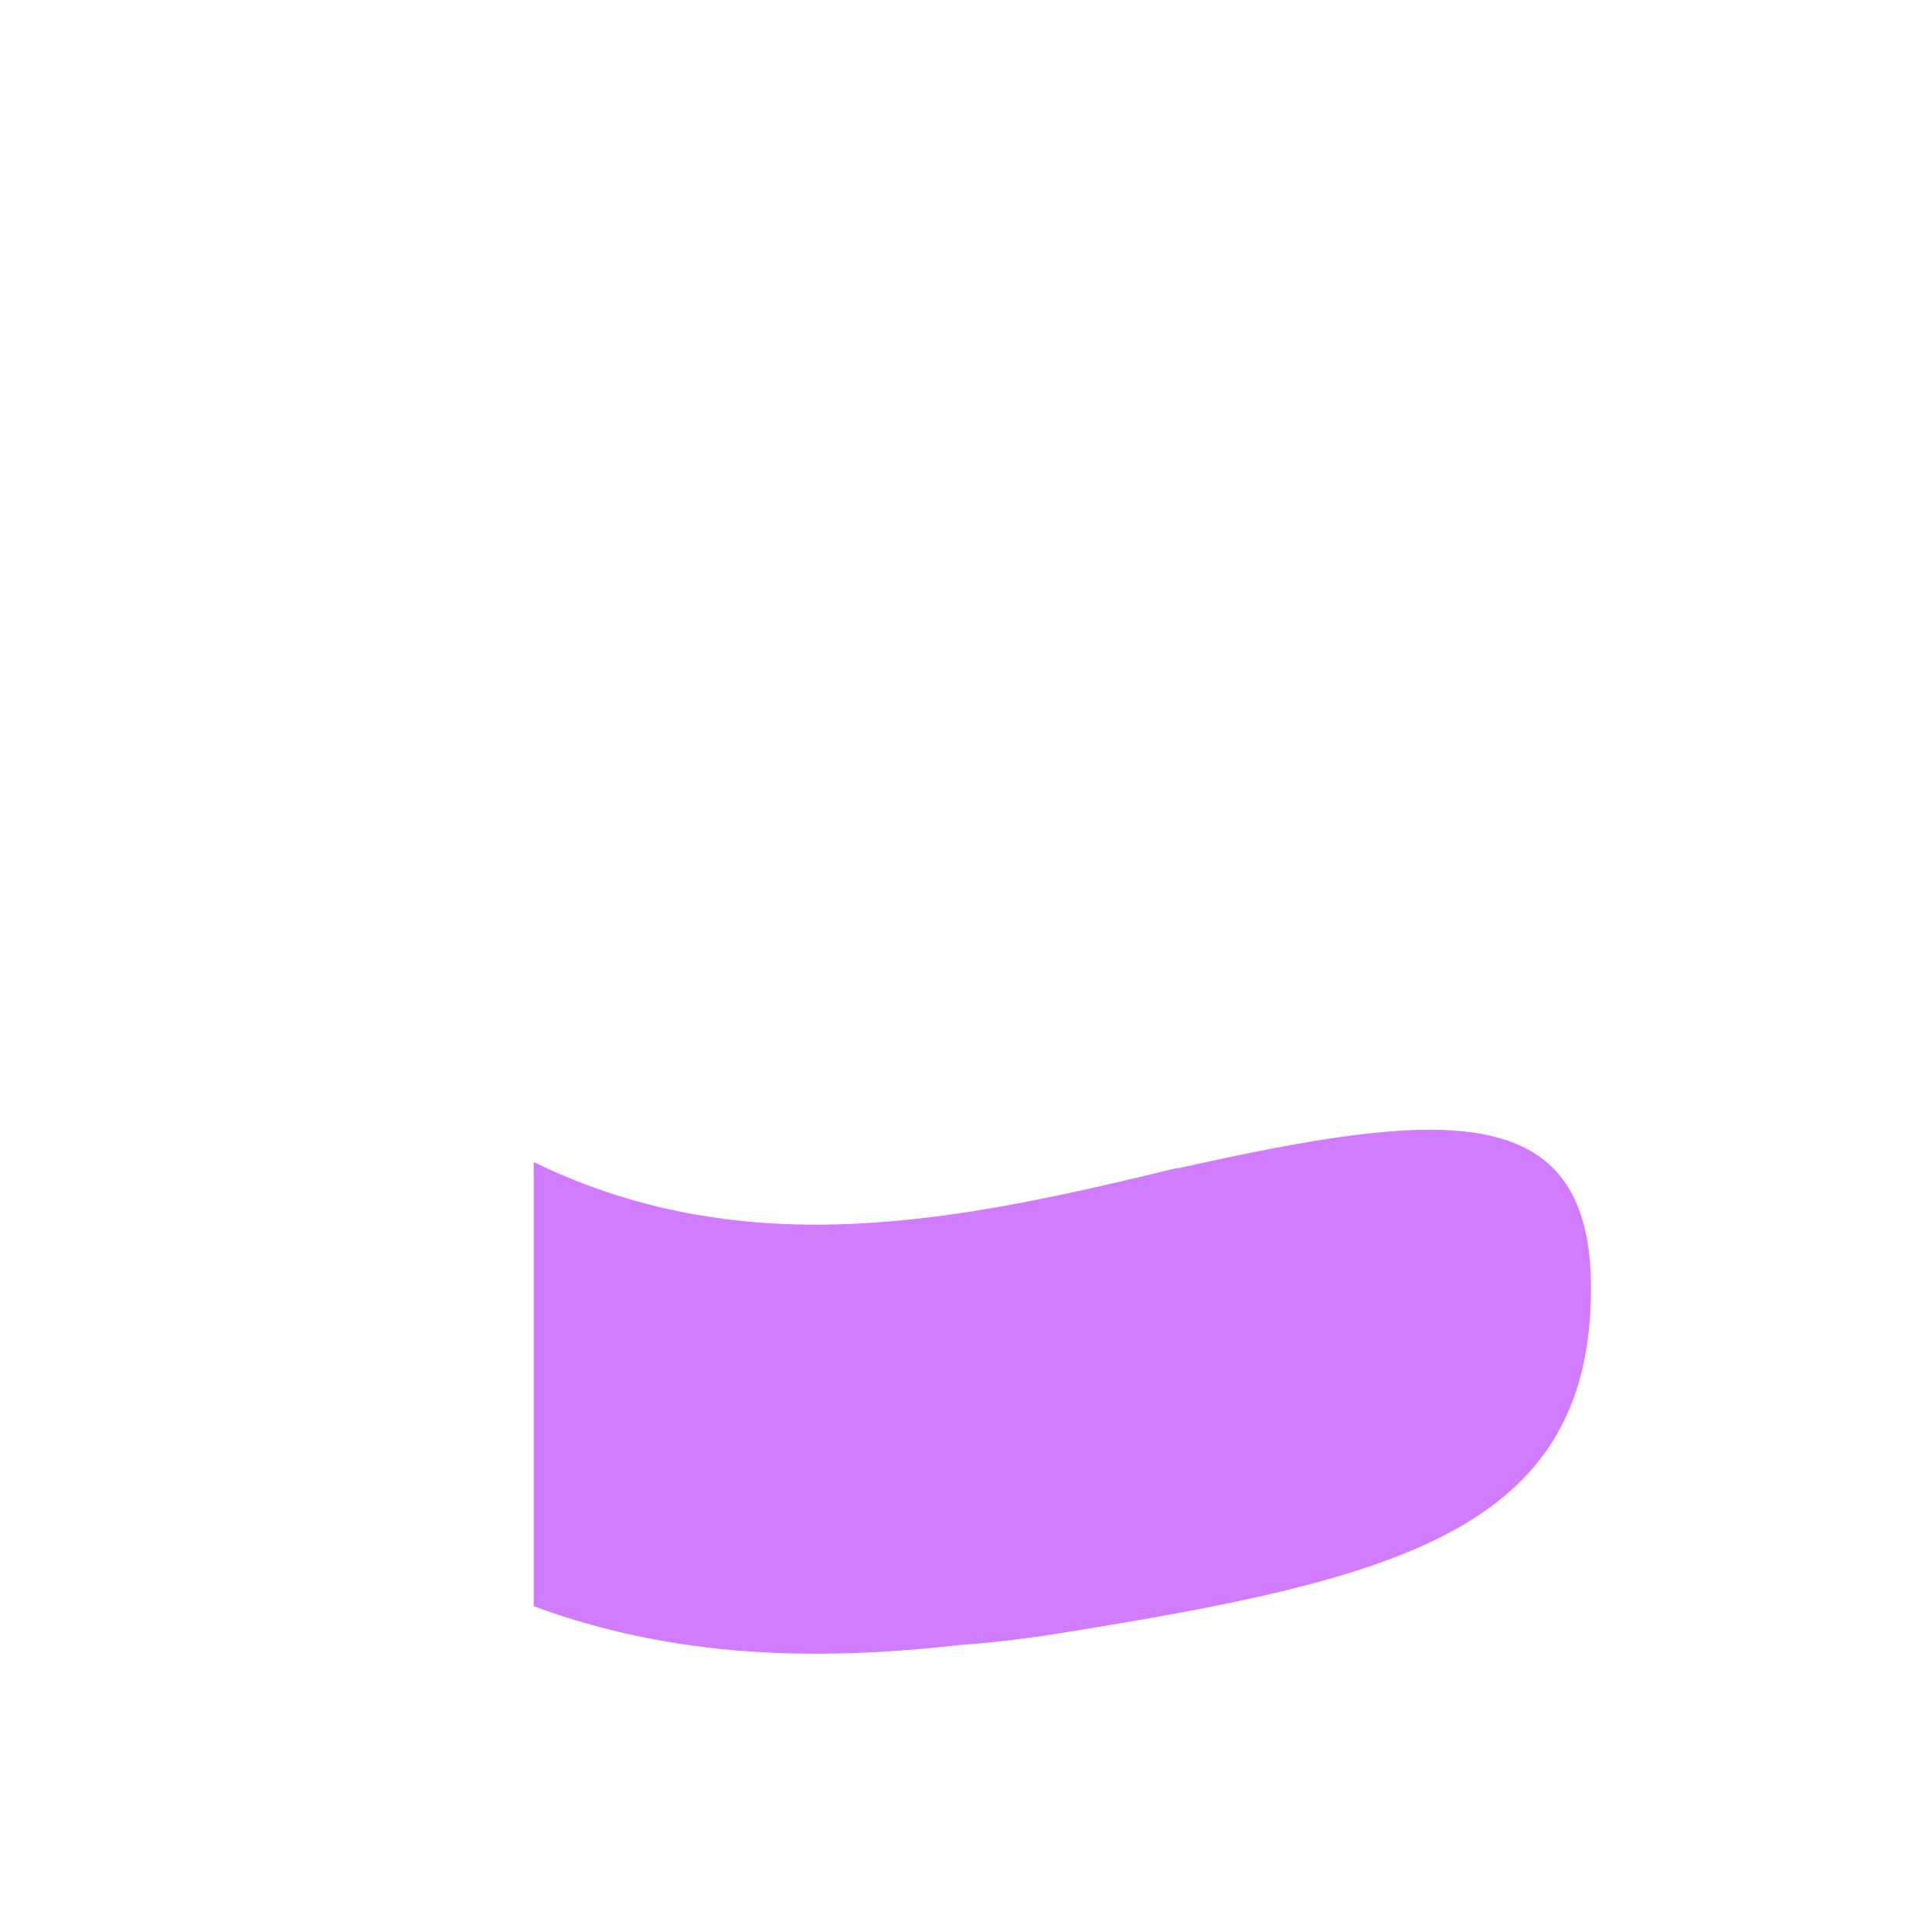
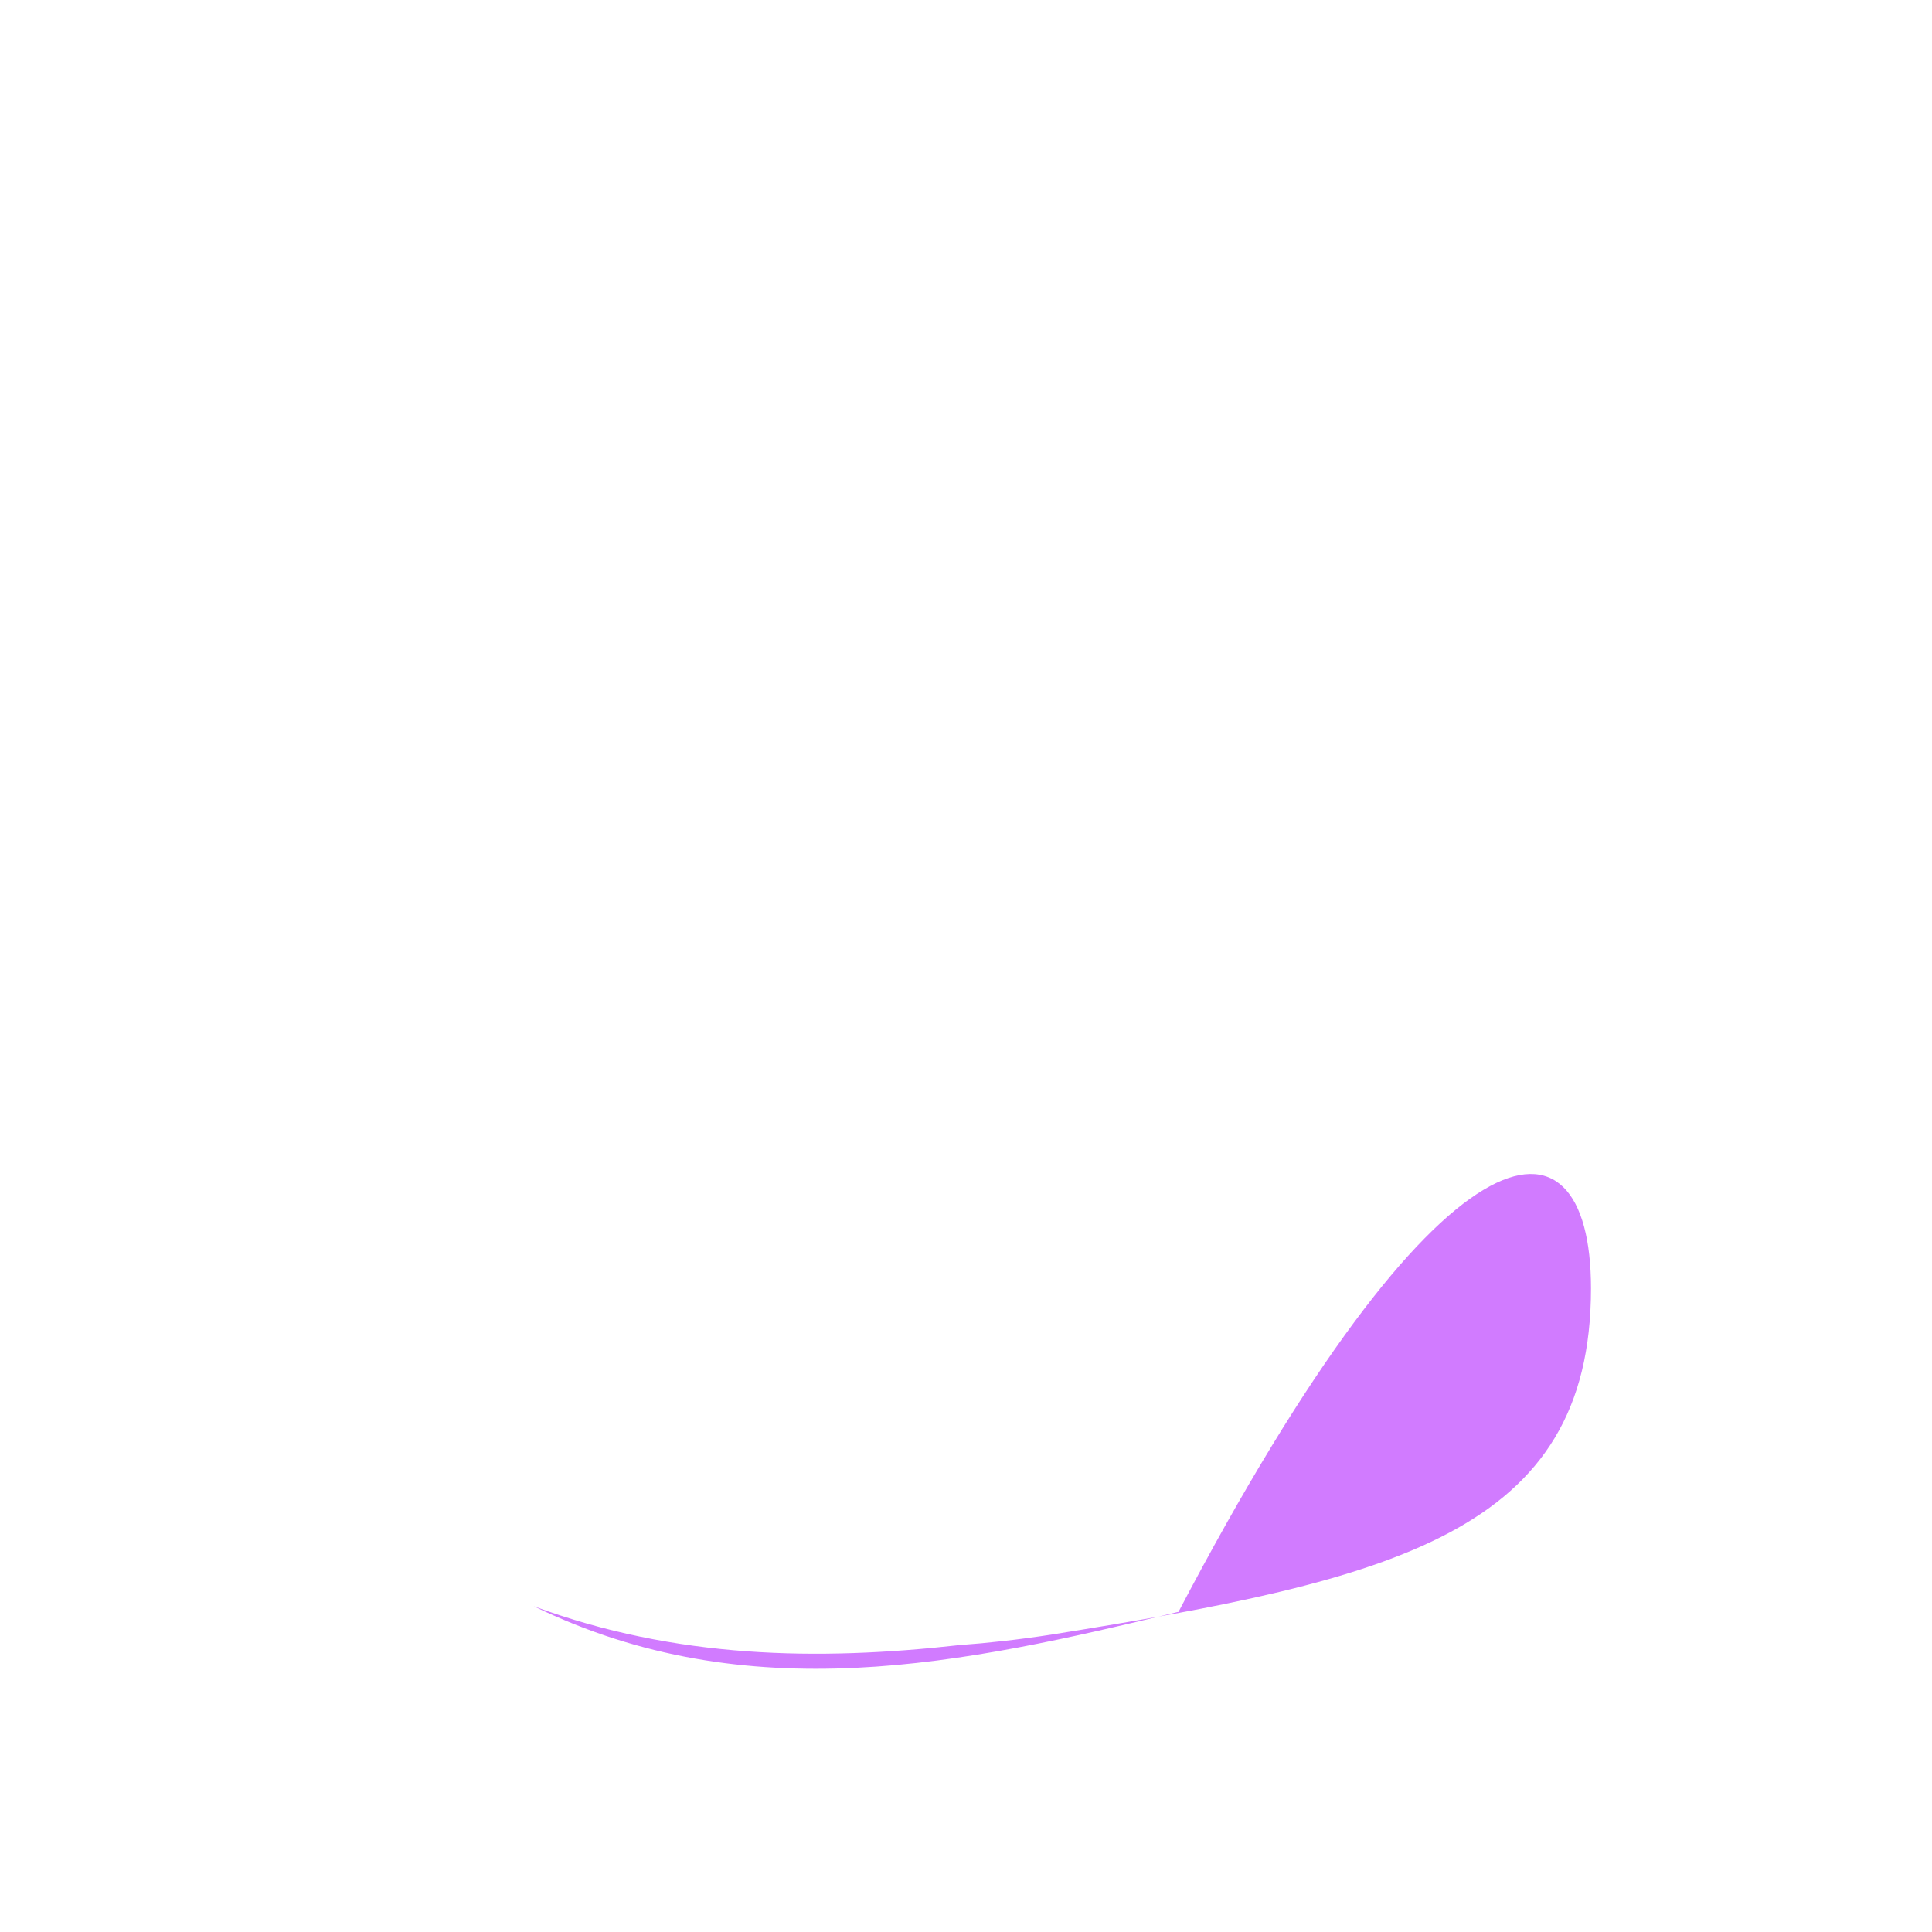
<svg xmlns="http://www.w3.org/2000/svg" version="1.1" x="0px" y="0px" viewBox="0 0 512 512" enable-background="new 0 0 512 512" xml:space="preserve">
  <g id="Layer_10">
-     <path fill="#D17BFF" d="M421.628,341.427c0,64.749-52.319,77.257-143.108,91.778c-8.66,1.325-16.729,2.22-24.248,2.756   c-37.61,4.213-75.22,3.605-112.83-10.301c0-39.232,0-78.463,0-117.695c56.932,27.723,113.863,15.313,170.795,1.503   c0,0.046,0,0.093,0,0.139C382.133,293.95,421.628,290.648,421.628,341.427z" />
+     <path fill="#D17BFF" d="M421.628,341.427c0,64.749-52.319,77.257-143.108,91.778c-8.66,1.325-16.729,2.22-24.248,2.756   c-37.61,4.213-75.22,3.605-112.83-10.301c56.932,27.723,113.863,15.313,170.795,1.503   c0,0.046,0,0.093,0,0.139C382.133,293.95,421.628,290.648,421.628,341.427z" />
  </g>
  <g id="Layer_1">
</g>
</svg>